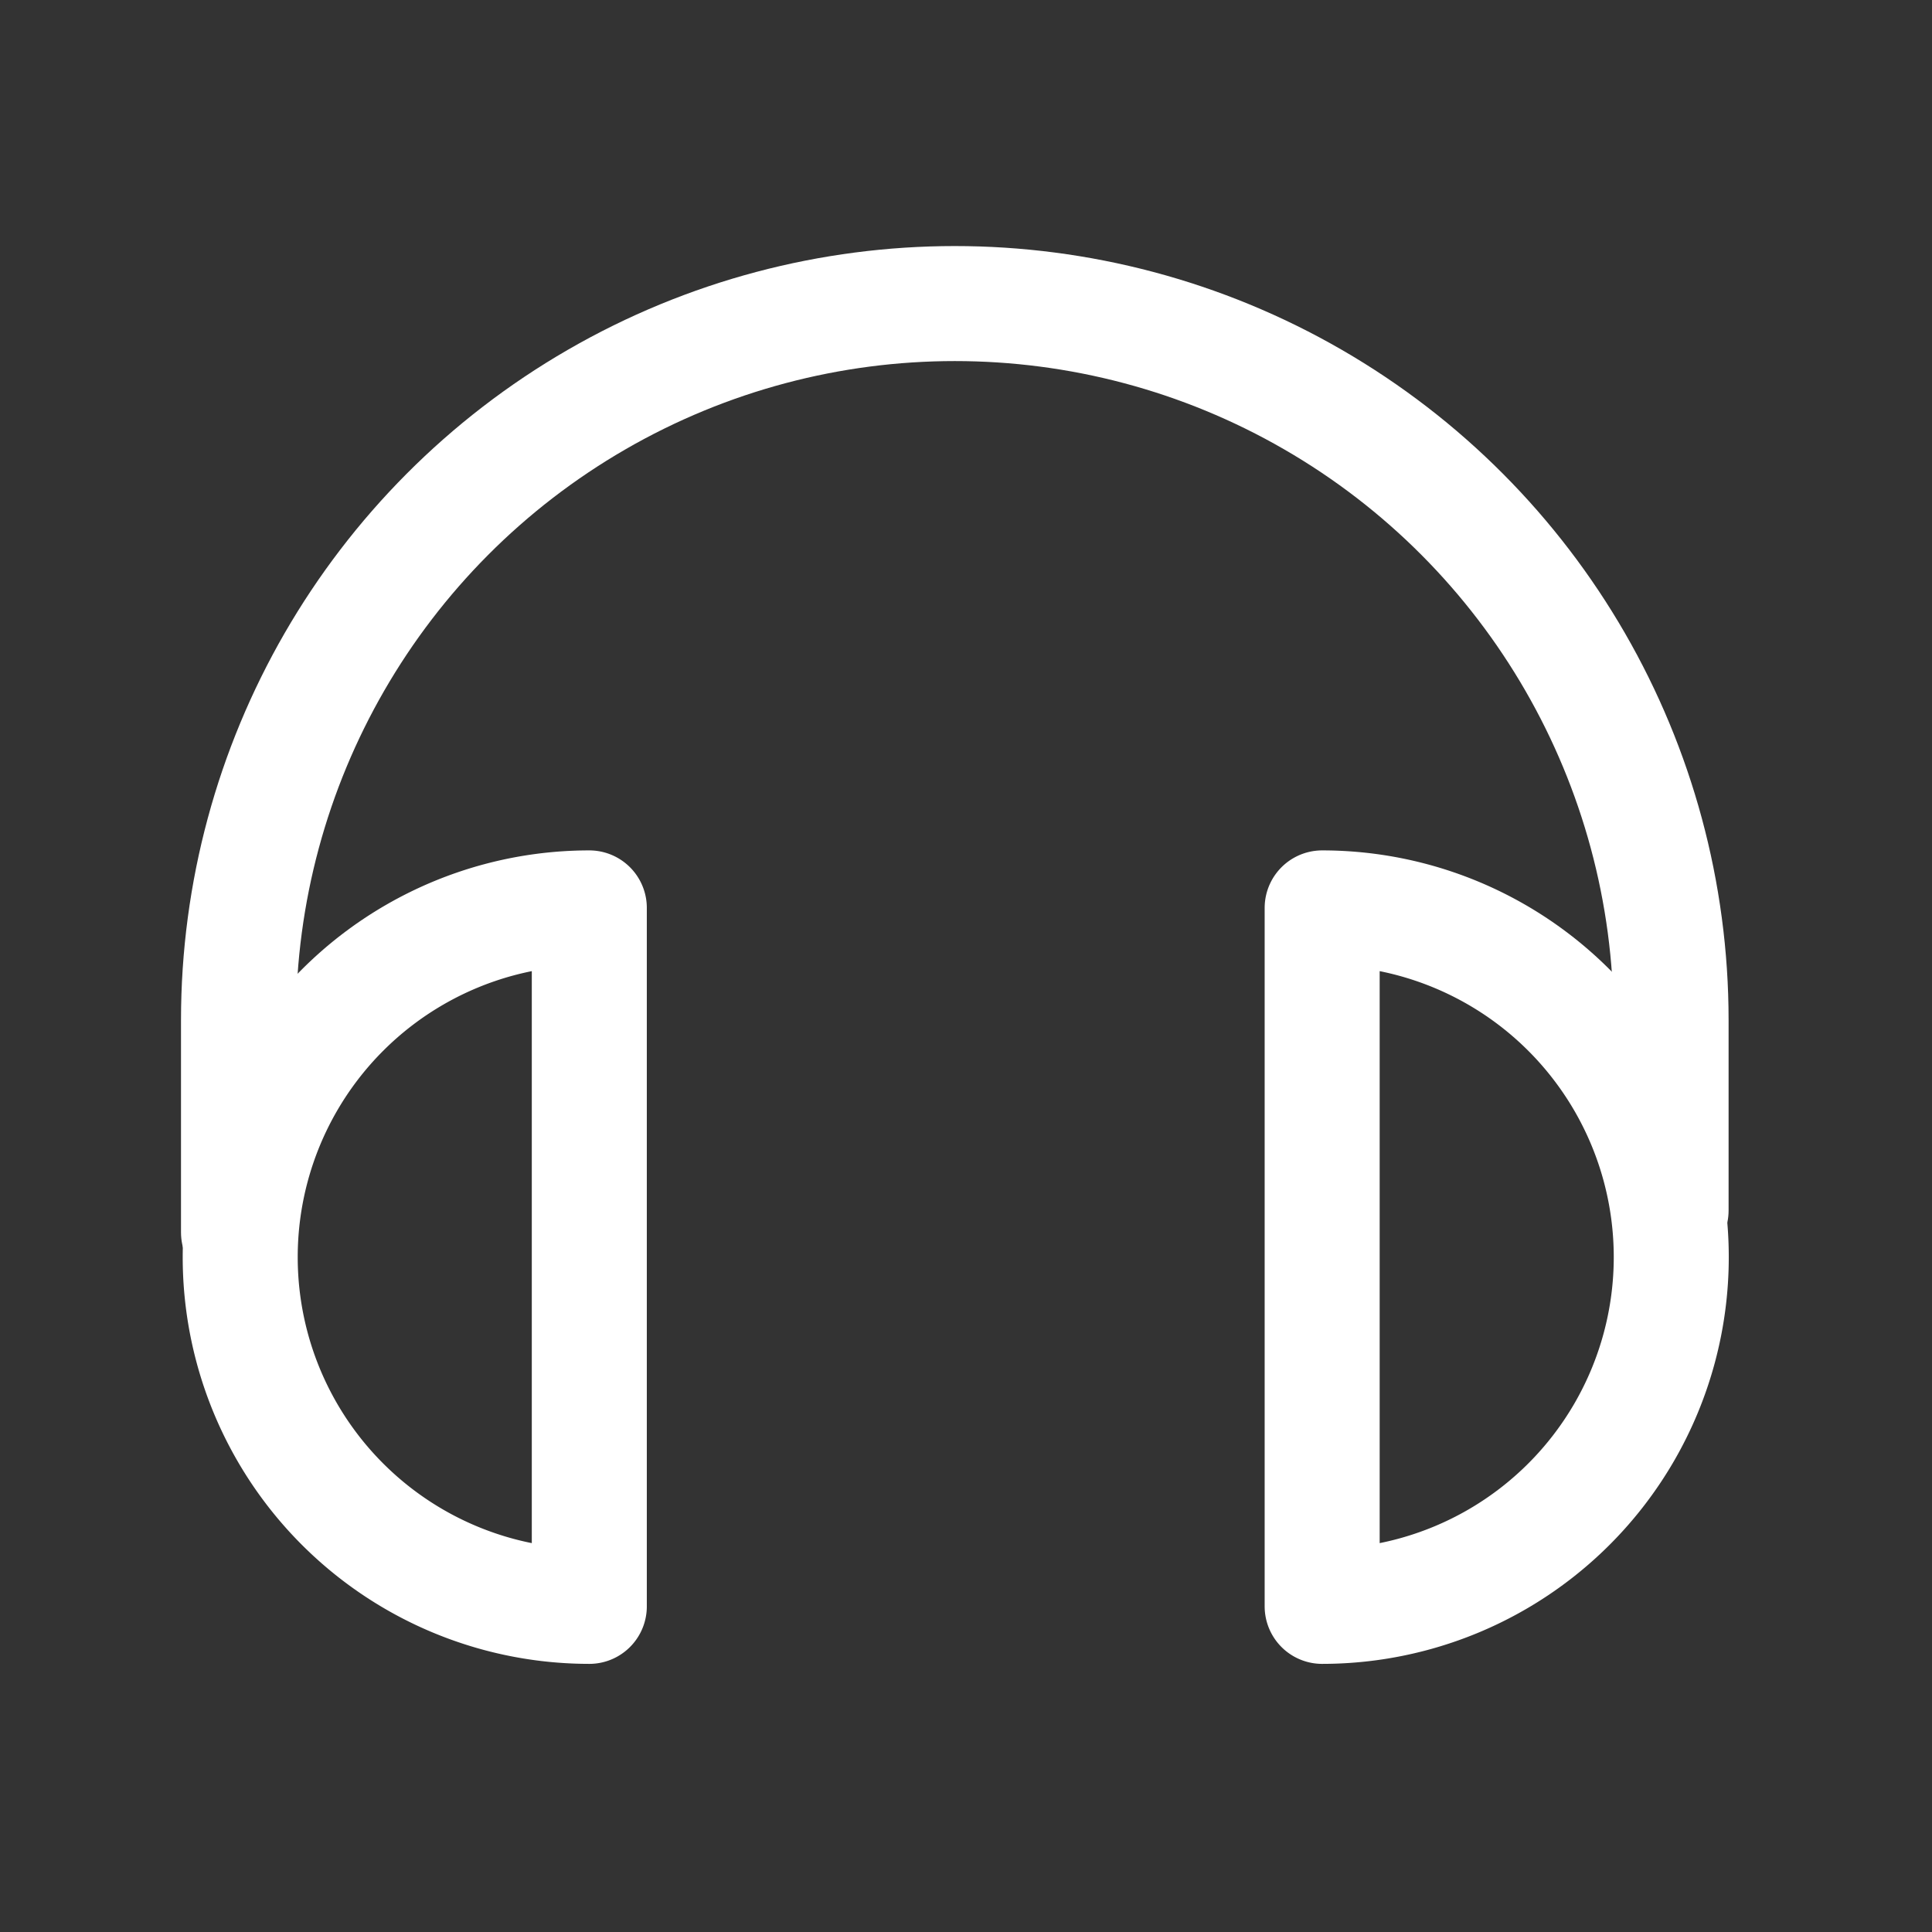
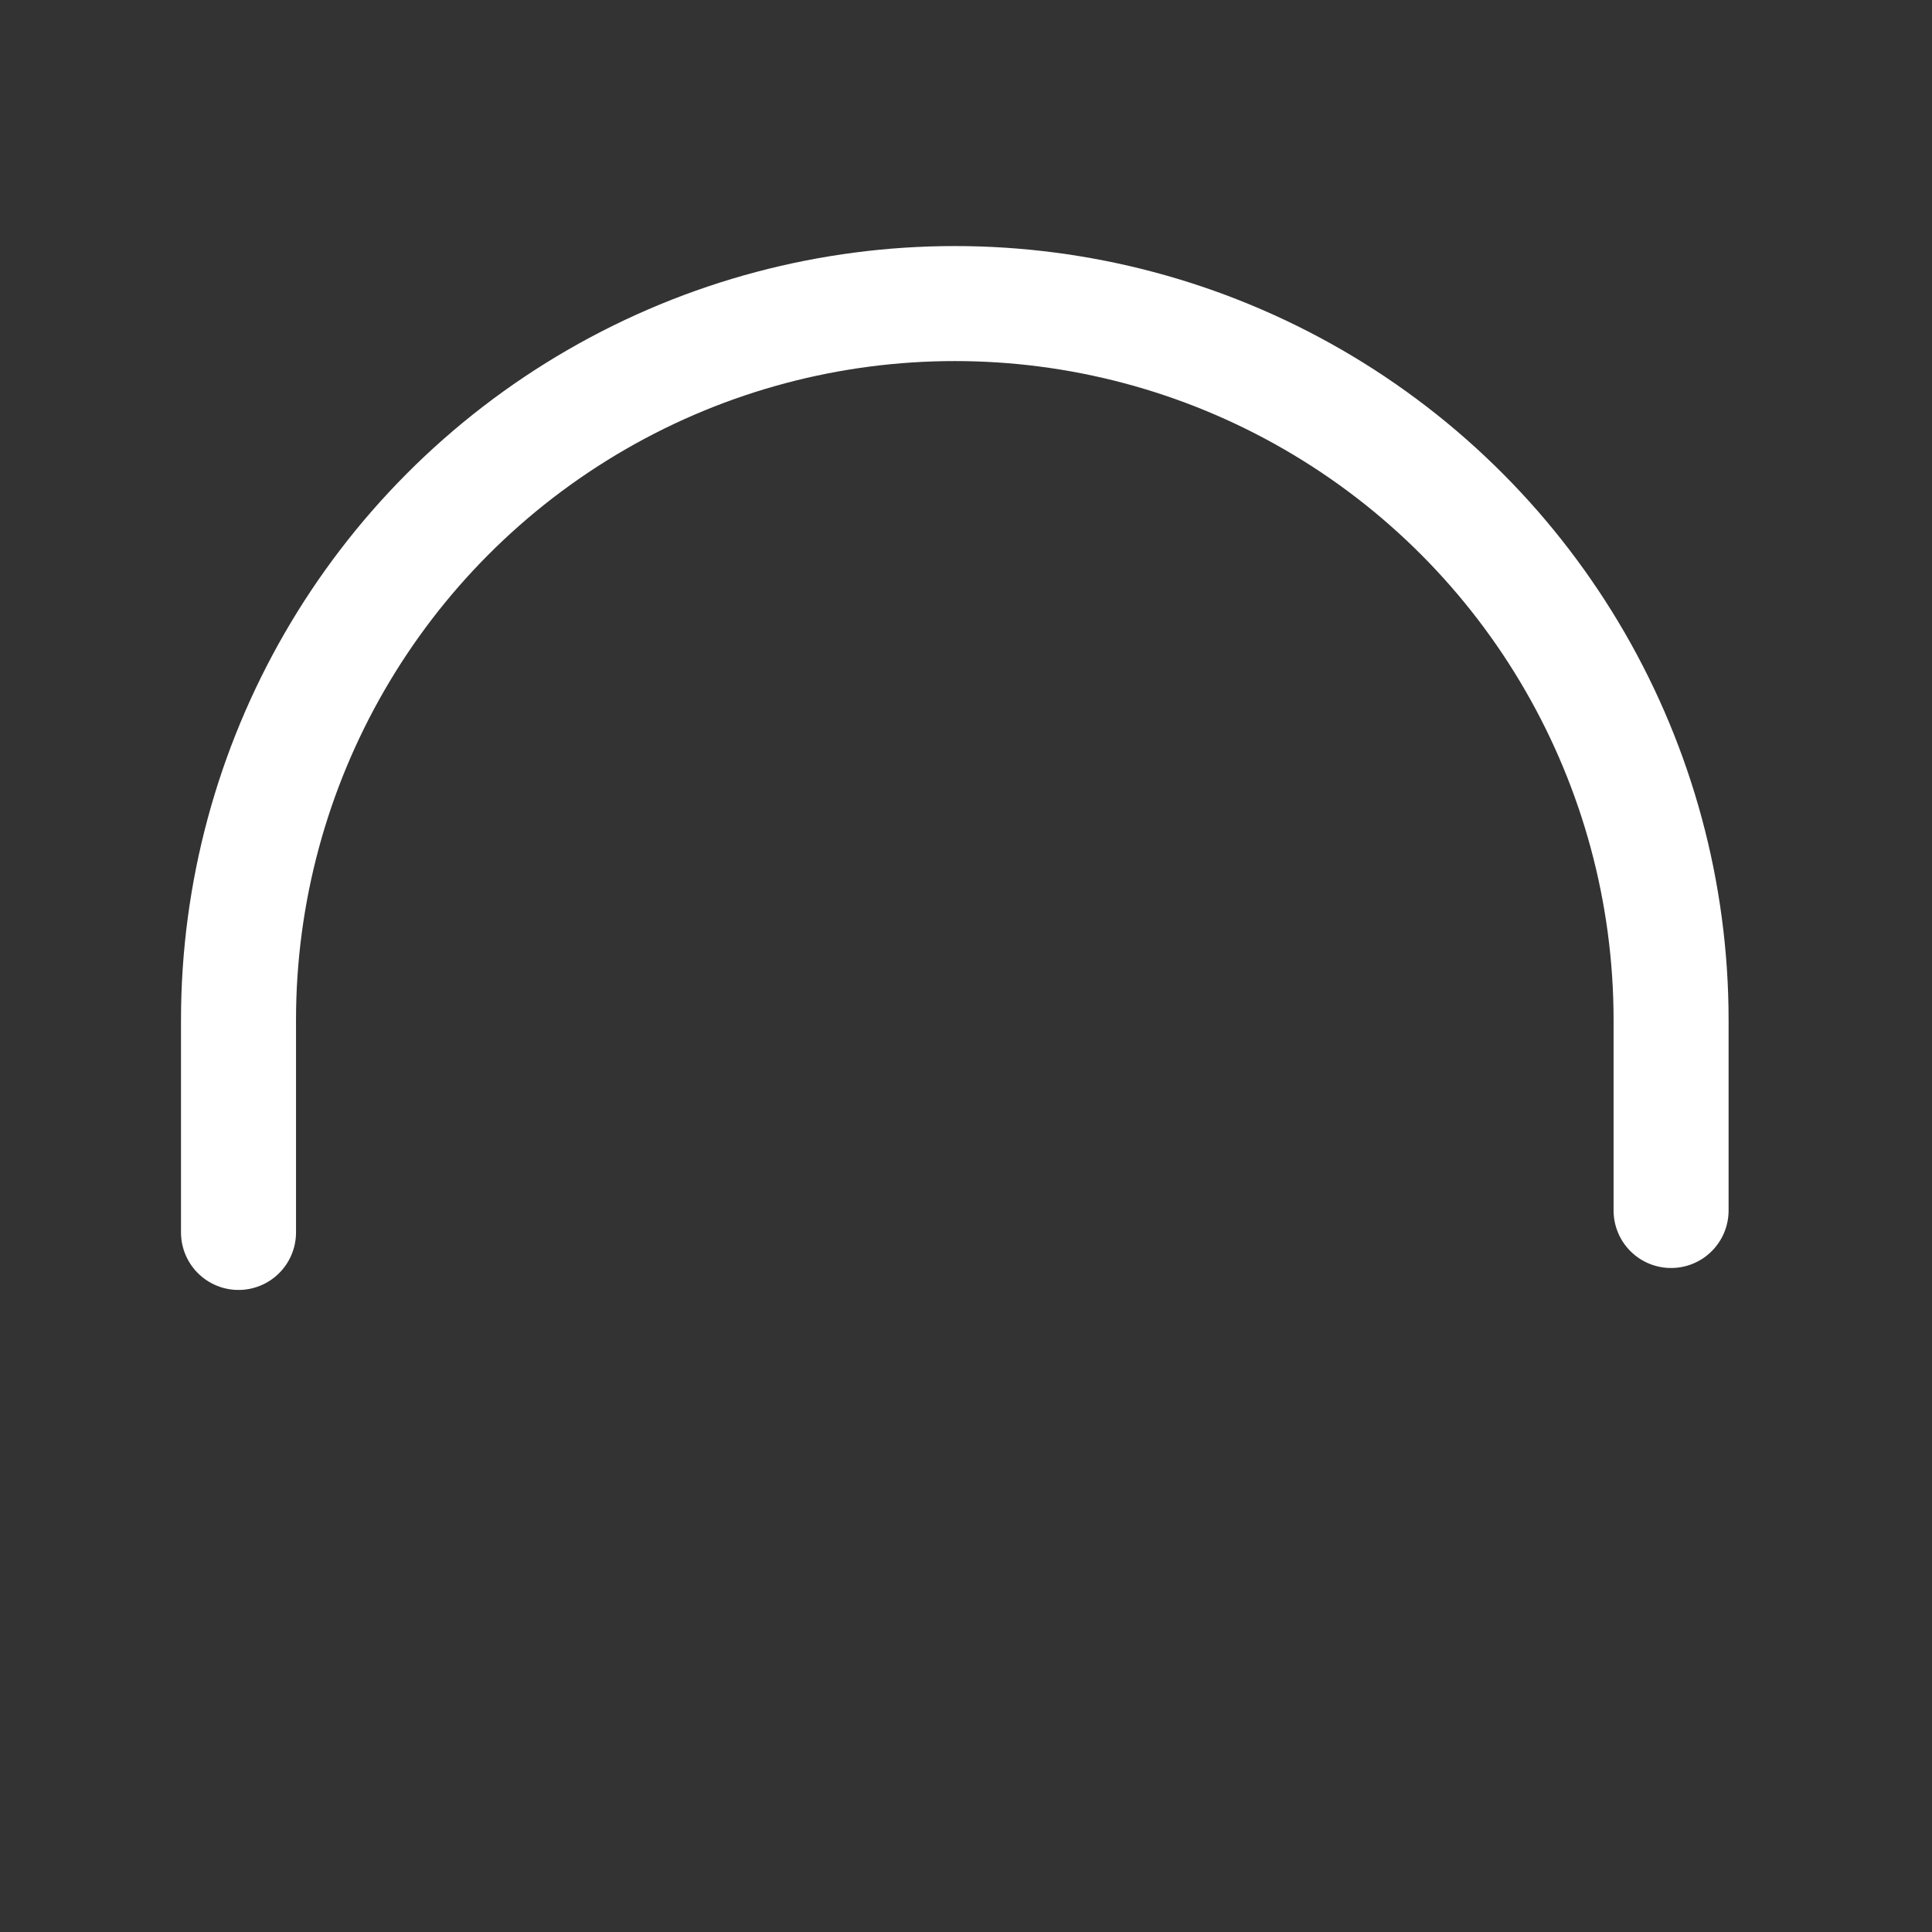
<svg xmlns="http://www.w3.org/2000/svg" width="200mm" height="200mm" version="1.1" viewBox="0 0 200 200">
  <rect x="0" y="0" width="200" height="200" fill="#333333" stroke="none" />
  <g fill="none" stroke="#fff" stroke-linecap="round" stroke-linejoin="round" stroke-width="11.906">
-     <path transform="matrix(0,-1,-1,0,0,0)" d="m-93.986-61.005a36.152 36.138 0 0 1-18.076 31.297 36.152 36.138 0 0 1-36.152-1e-6 36.152 36.138 0 0 1-18.076-31.297l36.152 2e-6z" style="paint-order:stroke fill markers" />
-     <path transform="rotate(-90)" d="m-93.986 136.87a36.152 36.138 0 0 1-18.076 31.297 36.152 36.138 0 0 1-36.152 0 36.152 36.138 0 0 1-18.076-31.297h36.152z" style="paint-order:stroke fill markers" />
    <path d="m172.99 125.31v-19.707c0-26.501-14.133-50.989-37.075-64.24-22.942-13.251-51.208-13.251-74.15 1e-6 -22.942 13.251-37.075 37.739-37.075 64.24v21.979" style="paint-order:stroke fill markers" />
  </g>
</svg>